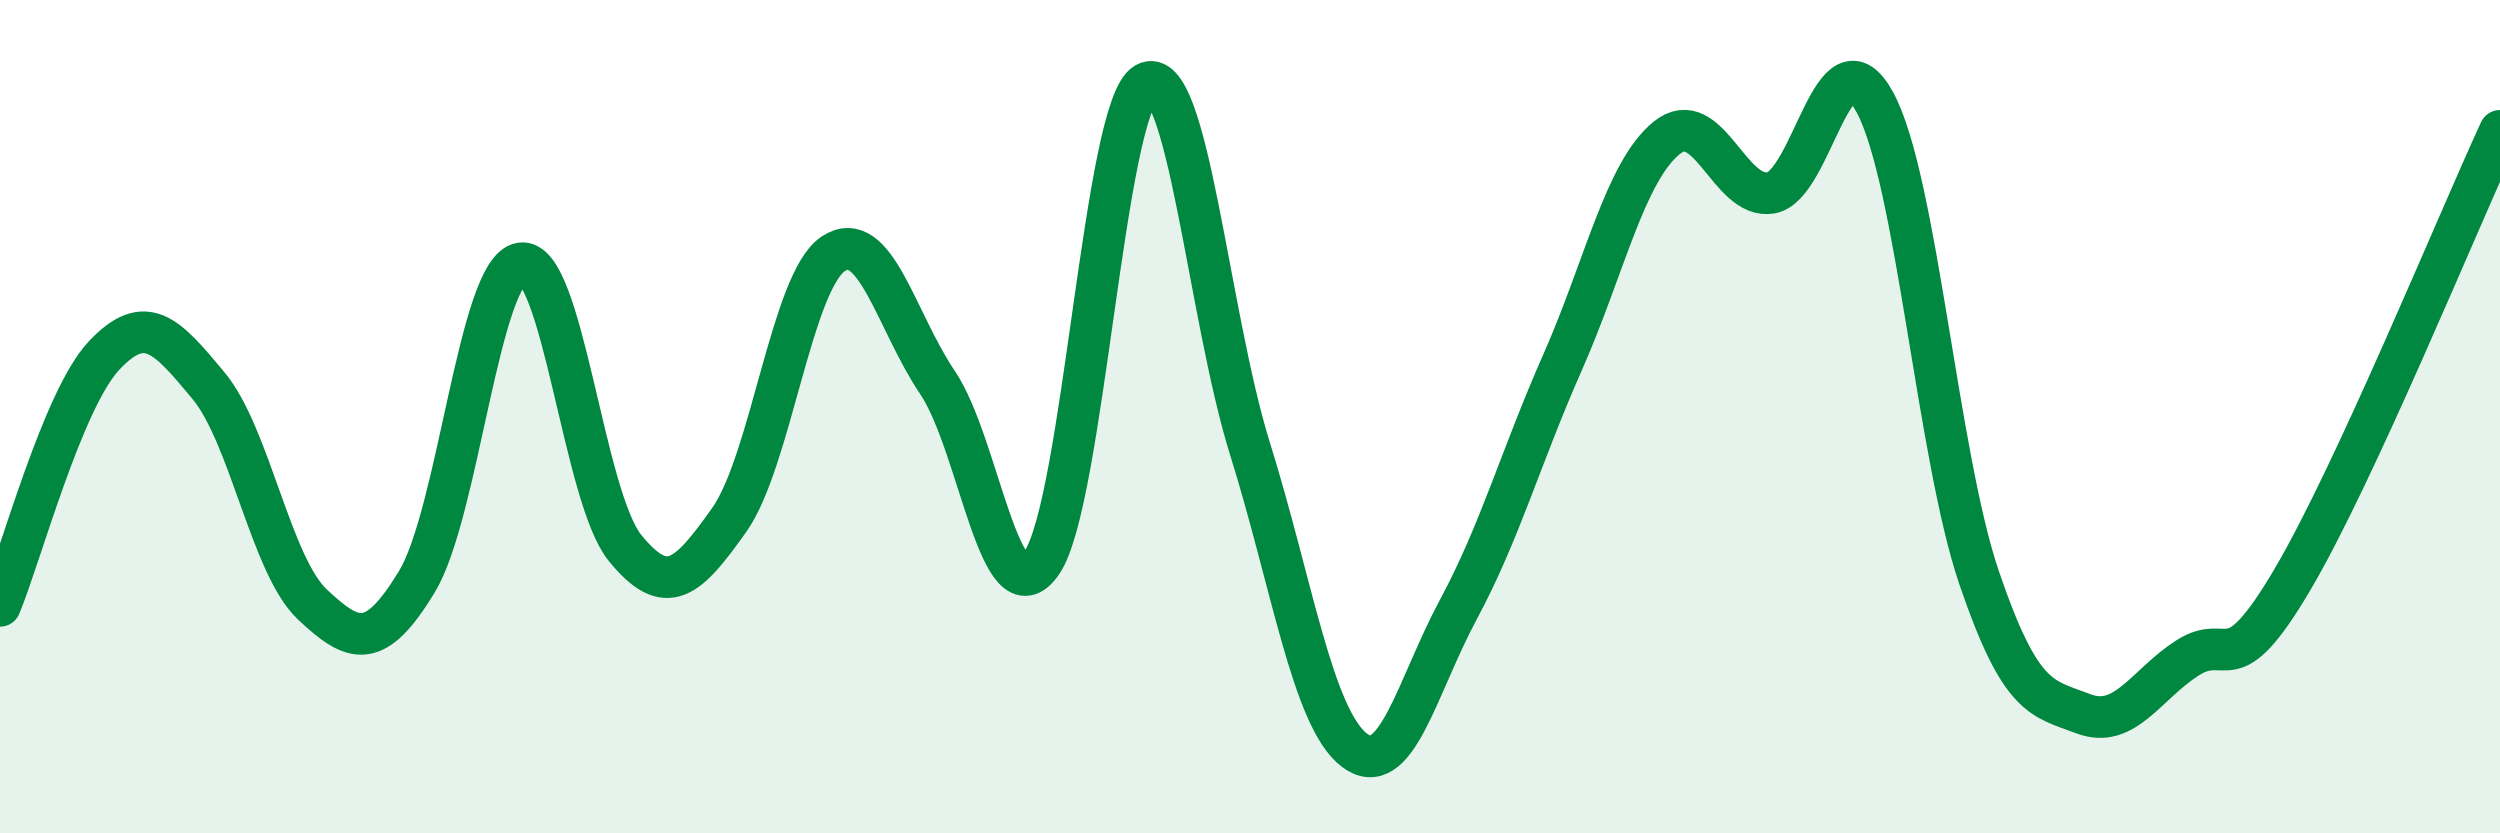
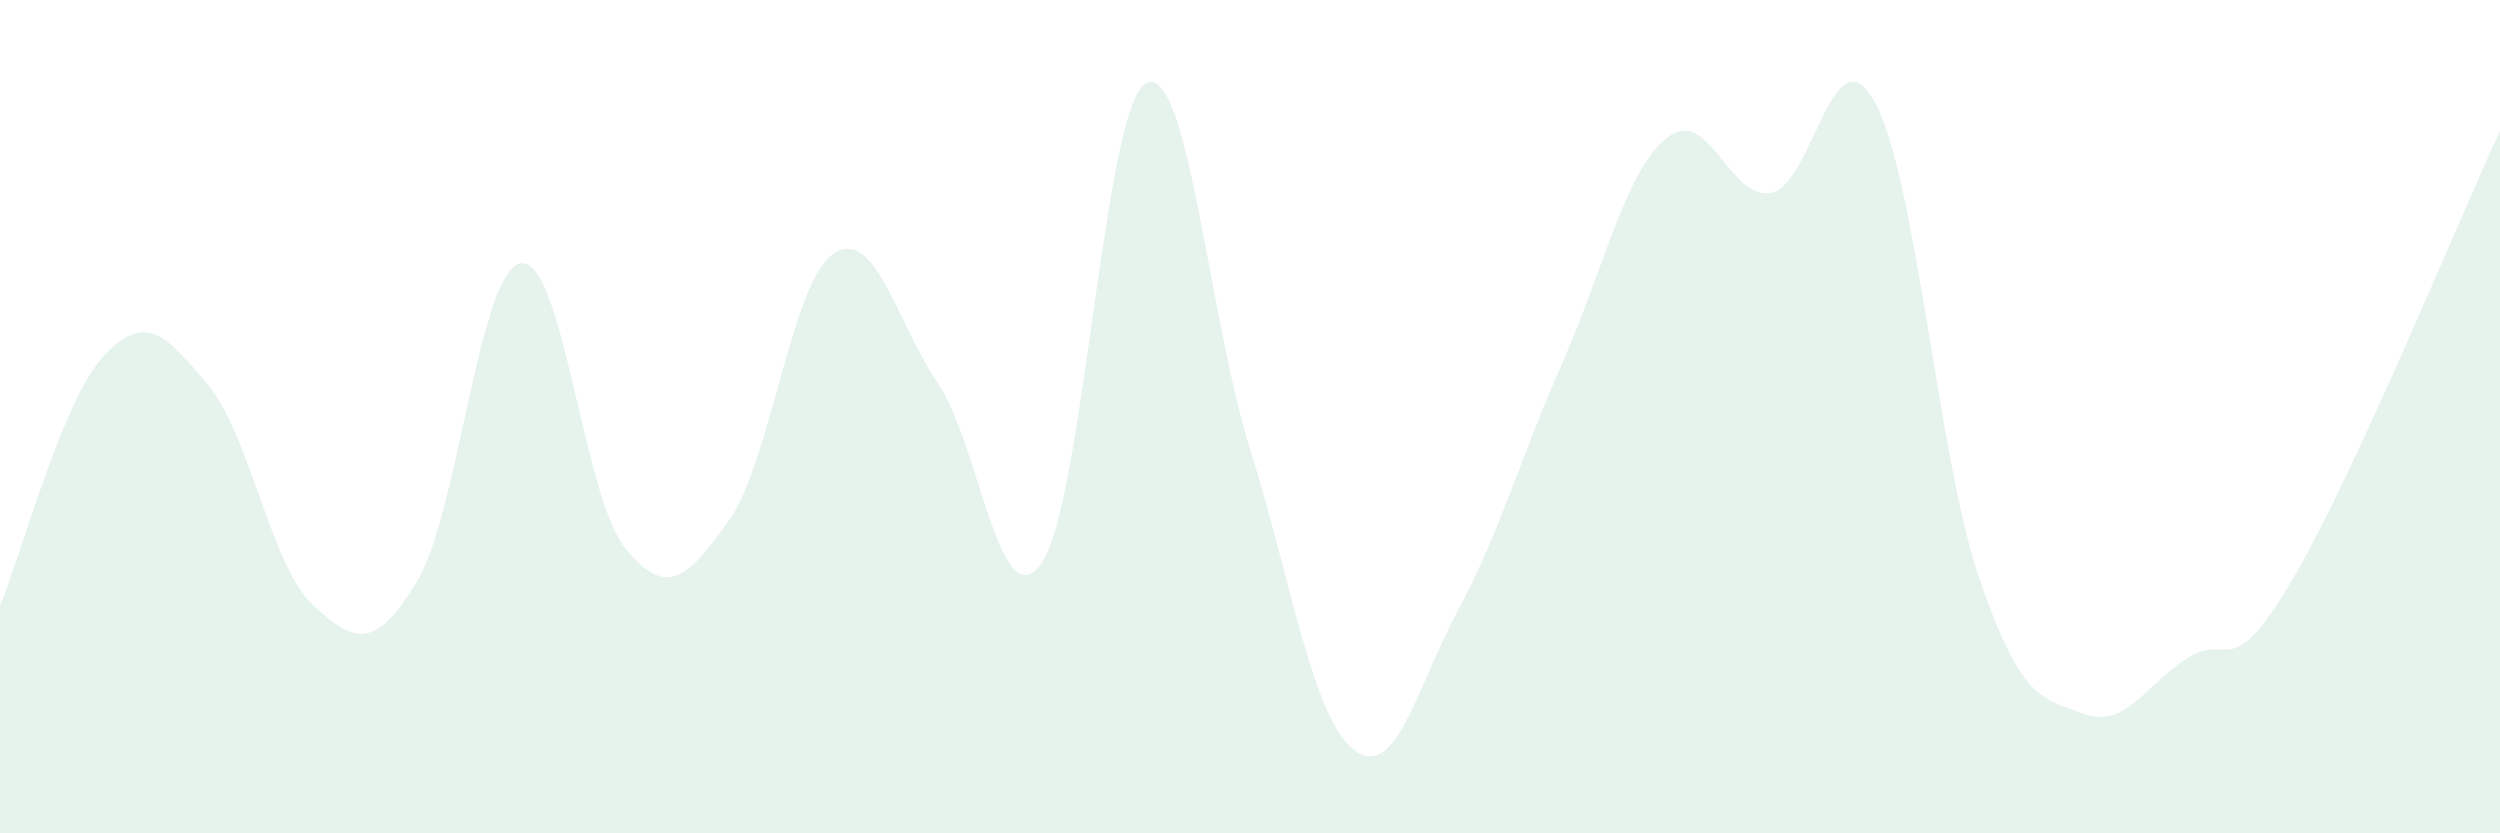
<svg xmlns="http://www.w3.org/2000/svg" width="60" height="20" viewBox="0 0 60 20">
  <path d="M 0,14.54 C 0.5,13.34 1.5,9.59 2.5,8.53 C 3.5,7.47 4,8.05 5,9.25 C 6,10.45 6.5,13.57 7.5,14.51 C 8.5,15.45 9,15.61 10,13.97 C 11,12.33 11.5,6.48 12.5,6.32 C 13.5,6.16 14,11.92 15,13.15 C 16,14.38 16.5,13.89 17.5,12.48 C 18.5,11.07 19,6.75 20,6.09 C 21,5.43 21.5,7.7 22.5,9.18 C 23.5,10.66 24,14.95 25,13.51 C 26,12.07 26.5,2.55 27.5,2 C 28.5,1.45 29,7.57 30,10.77 C 31,13.97 31.5,17.23 32.5,18 C 33.5,18.77 34,16.49 35,14.63 C 36,12.77 36.5,10.96 37.5,8.7 C 38.5,6.44 39,4.12 40,3.31 C 41,2.5 41.5,4.8 42.5,4.63 C 43.5,4.46 44,0.61 45,2.46 C 46,4.31 46.5,10.94 47.5,13.87 C 48.5,16.8 49,16.75 50,17.13 C 51,17.51 51.5,16.43 52.5,15.79 C 53.5,15.15 53.5,16.47 55,13.94 C 56.5,11.41 59,5.3 60,3.14L60 20L0 20Z" fill="#008740" opacity="0.1" stroke-linecap="round" stroke-linejoin="round" />
-   <path d="M 0,14.54 C 0.5,13.34 1.5,9.59 2.5,8.53 C 3.5,7.47 4,8.05 5,9.25 C 6,10.45 6.5,13.57 7.5,14.51 C 8.5,15.45 9,15.61 10,13.97 C 11,12.33 11.5,6.48 12.5,6.32 C 13.5,6.16 14,11.92 15,13.15 C 16,14.38 16.5,13.89 17.5,12.48 C 18.5,11.07 19,6.75 20,6.09 C 21,5.43 21.5,7.7 22.5,9.18 C 23.5,10.66 24,14.95 25,13.51 C 26,12.07 26.5,2.55 27.5,2 C 28.5,1.45 29,7.57 30,10.77 C 31,13.97 31.5,17.23 32.5,18 C 33.5,18.77 34,16.49 35,14.63 C 36,12.77 36.5,10.96 37.5,8.7 C 38.5,6.44 39,4.12 40,3.31 C 41,2.5 41.5,4.8 42.5,4.63 C 43.5,4.46 44,0.61 45,2.46 C 46,4.31 46.5,10.94 47.5,13.87 C 48.5,16.8 49,16.75 50,17.13 C 51,17.51 51.5,16.43 52.5,15.79 C 53.5,15.15 53.5,16.47 55,13.94 C 56.5,11.41 59,5.3 60,3.14" stroke="#008740" stroke-width="1" fill="none" stroke-linecap="round" stroke-linejoin="round" />
</svg>